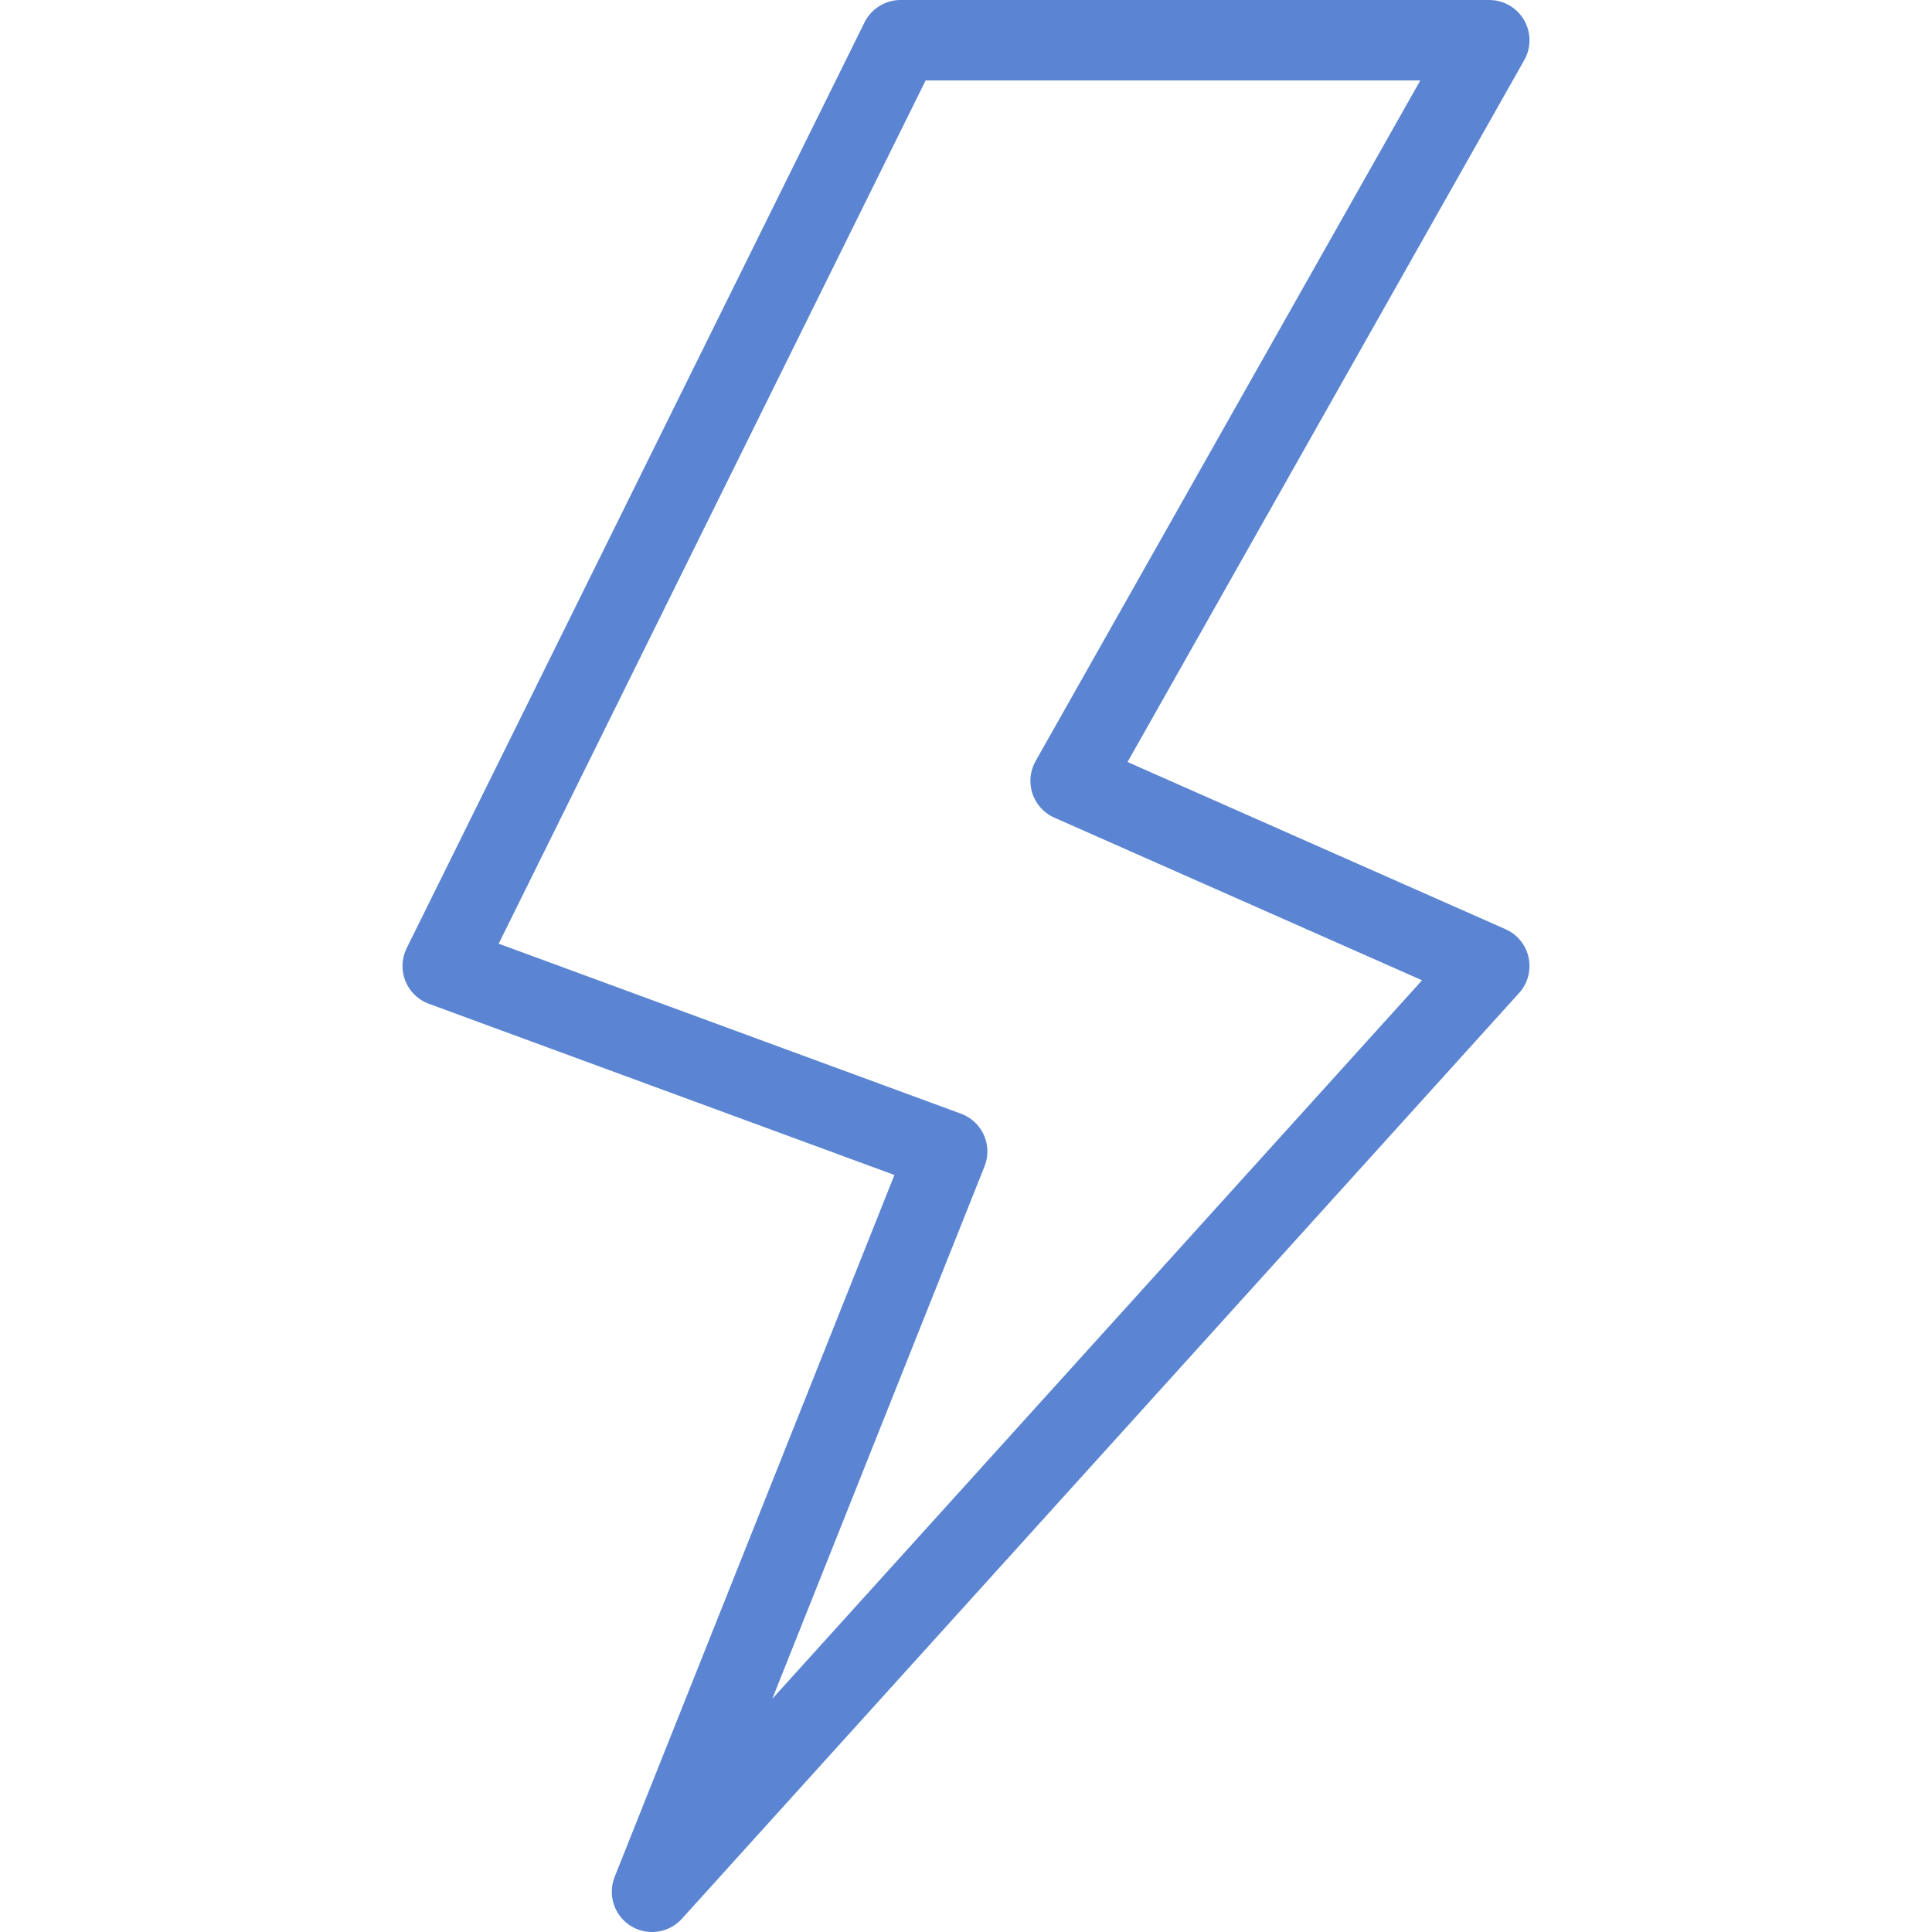
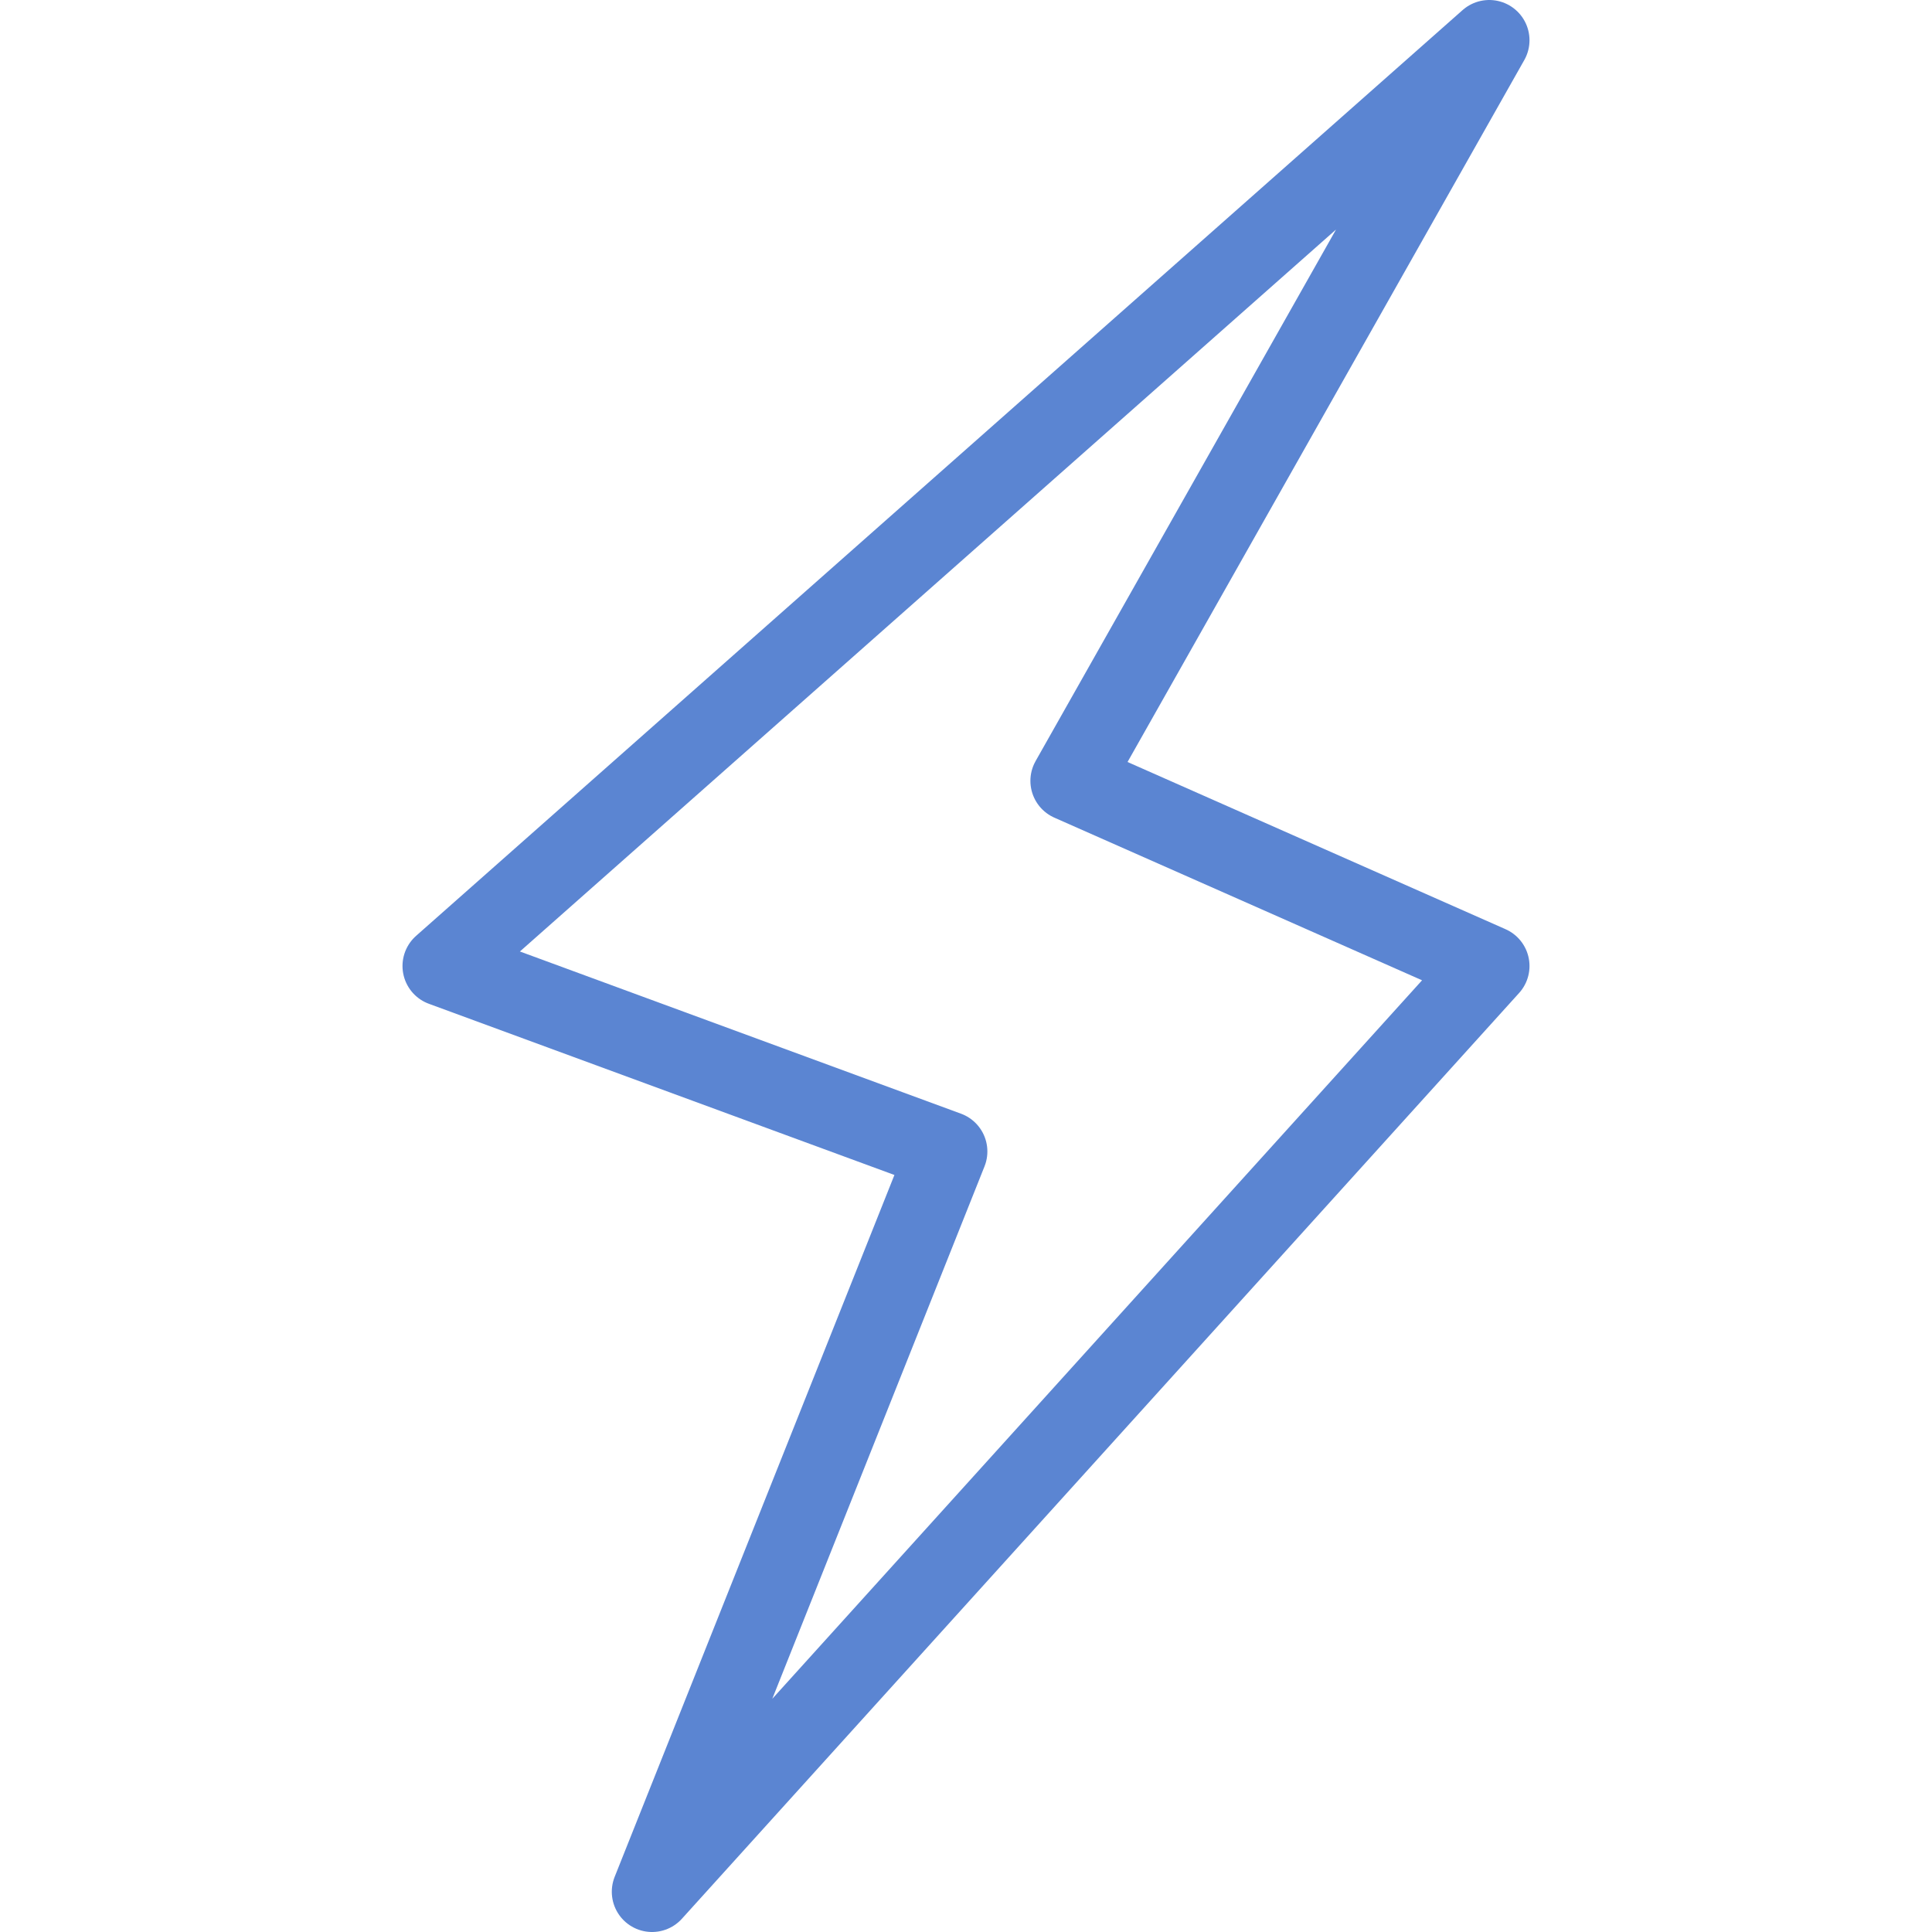
<svg xmlns="http://www.w3.org/2000/svg" width="96" height="96" viewBox="0 0 96 96" fill="none">
-   <path fill-rule="evenodd" clip-rule="evenodd" d="M74 48L53.2 38.8L74 2H44.75L22 48L47.062 57.216L32.4 94L74 48Z" stroke="#5B85D2" stroke-width="4" stroke-linecap="round" stroke-linejoin="round" />
+   <path fill-rule="evenodd" clip-rule="evenodd" d="M74 48L53.2 38.8L74 2L22 48L47.062 57.216L32.4 94L74 48Z" stroke="#5B85D2" stroke-width="4" stroke-linecap="round" stroke-linejoin="round" />
</svg>